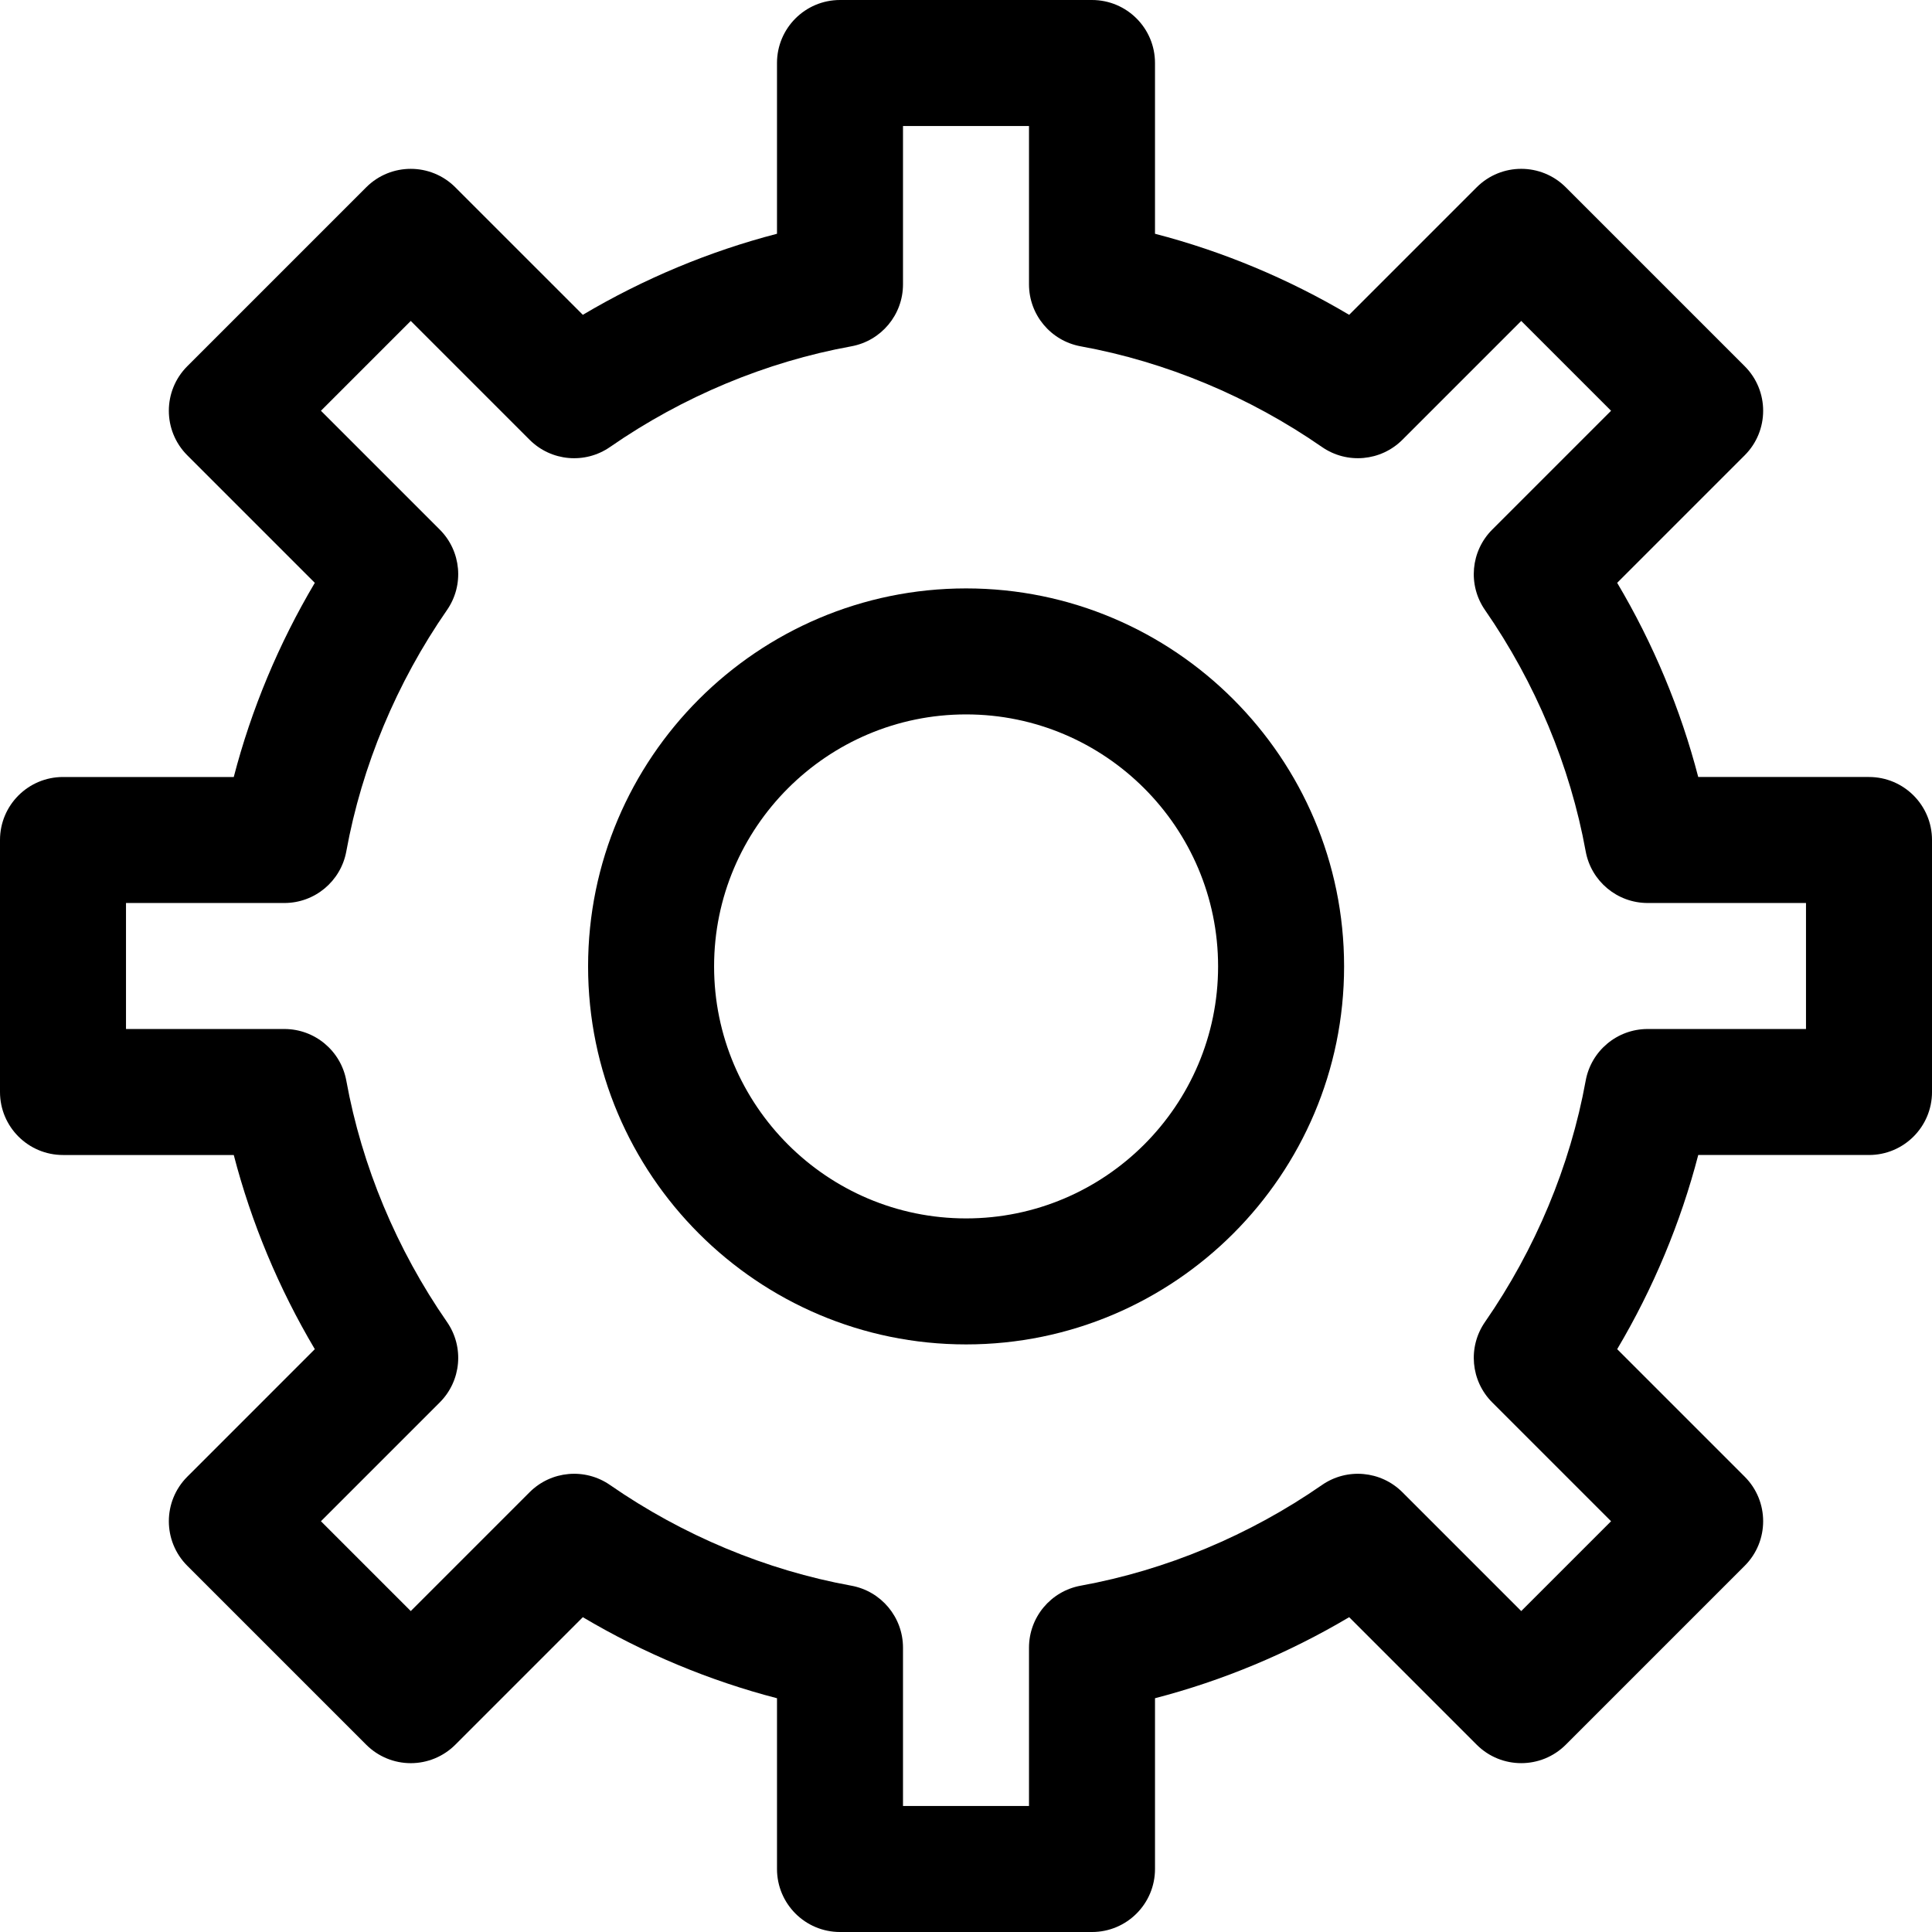
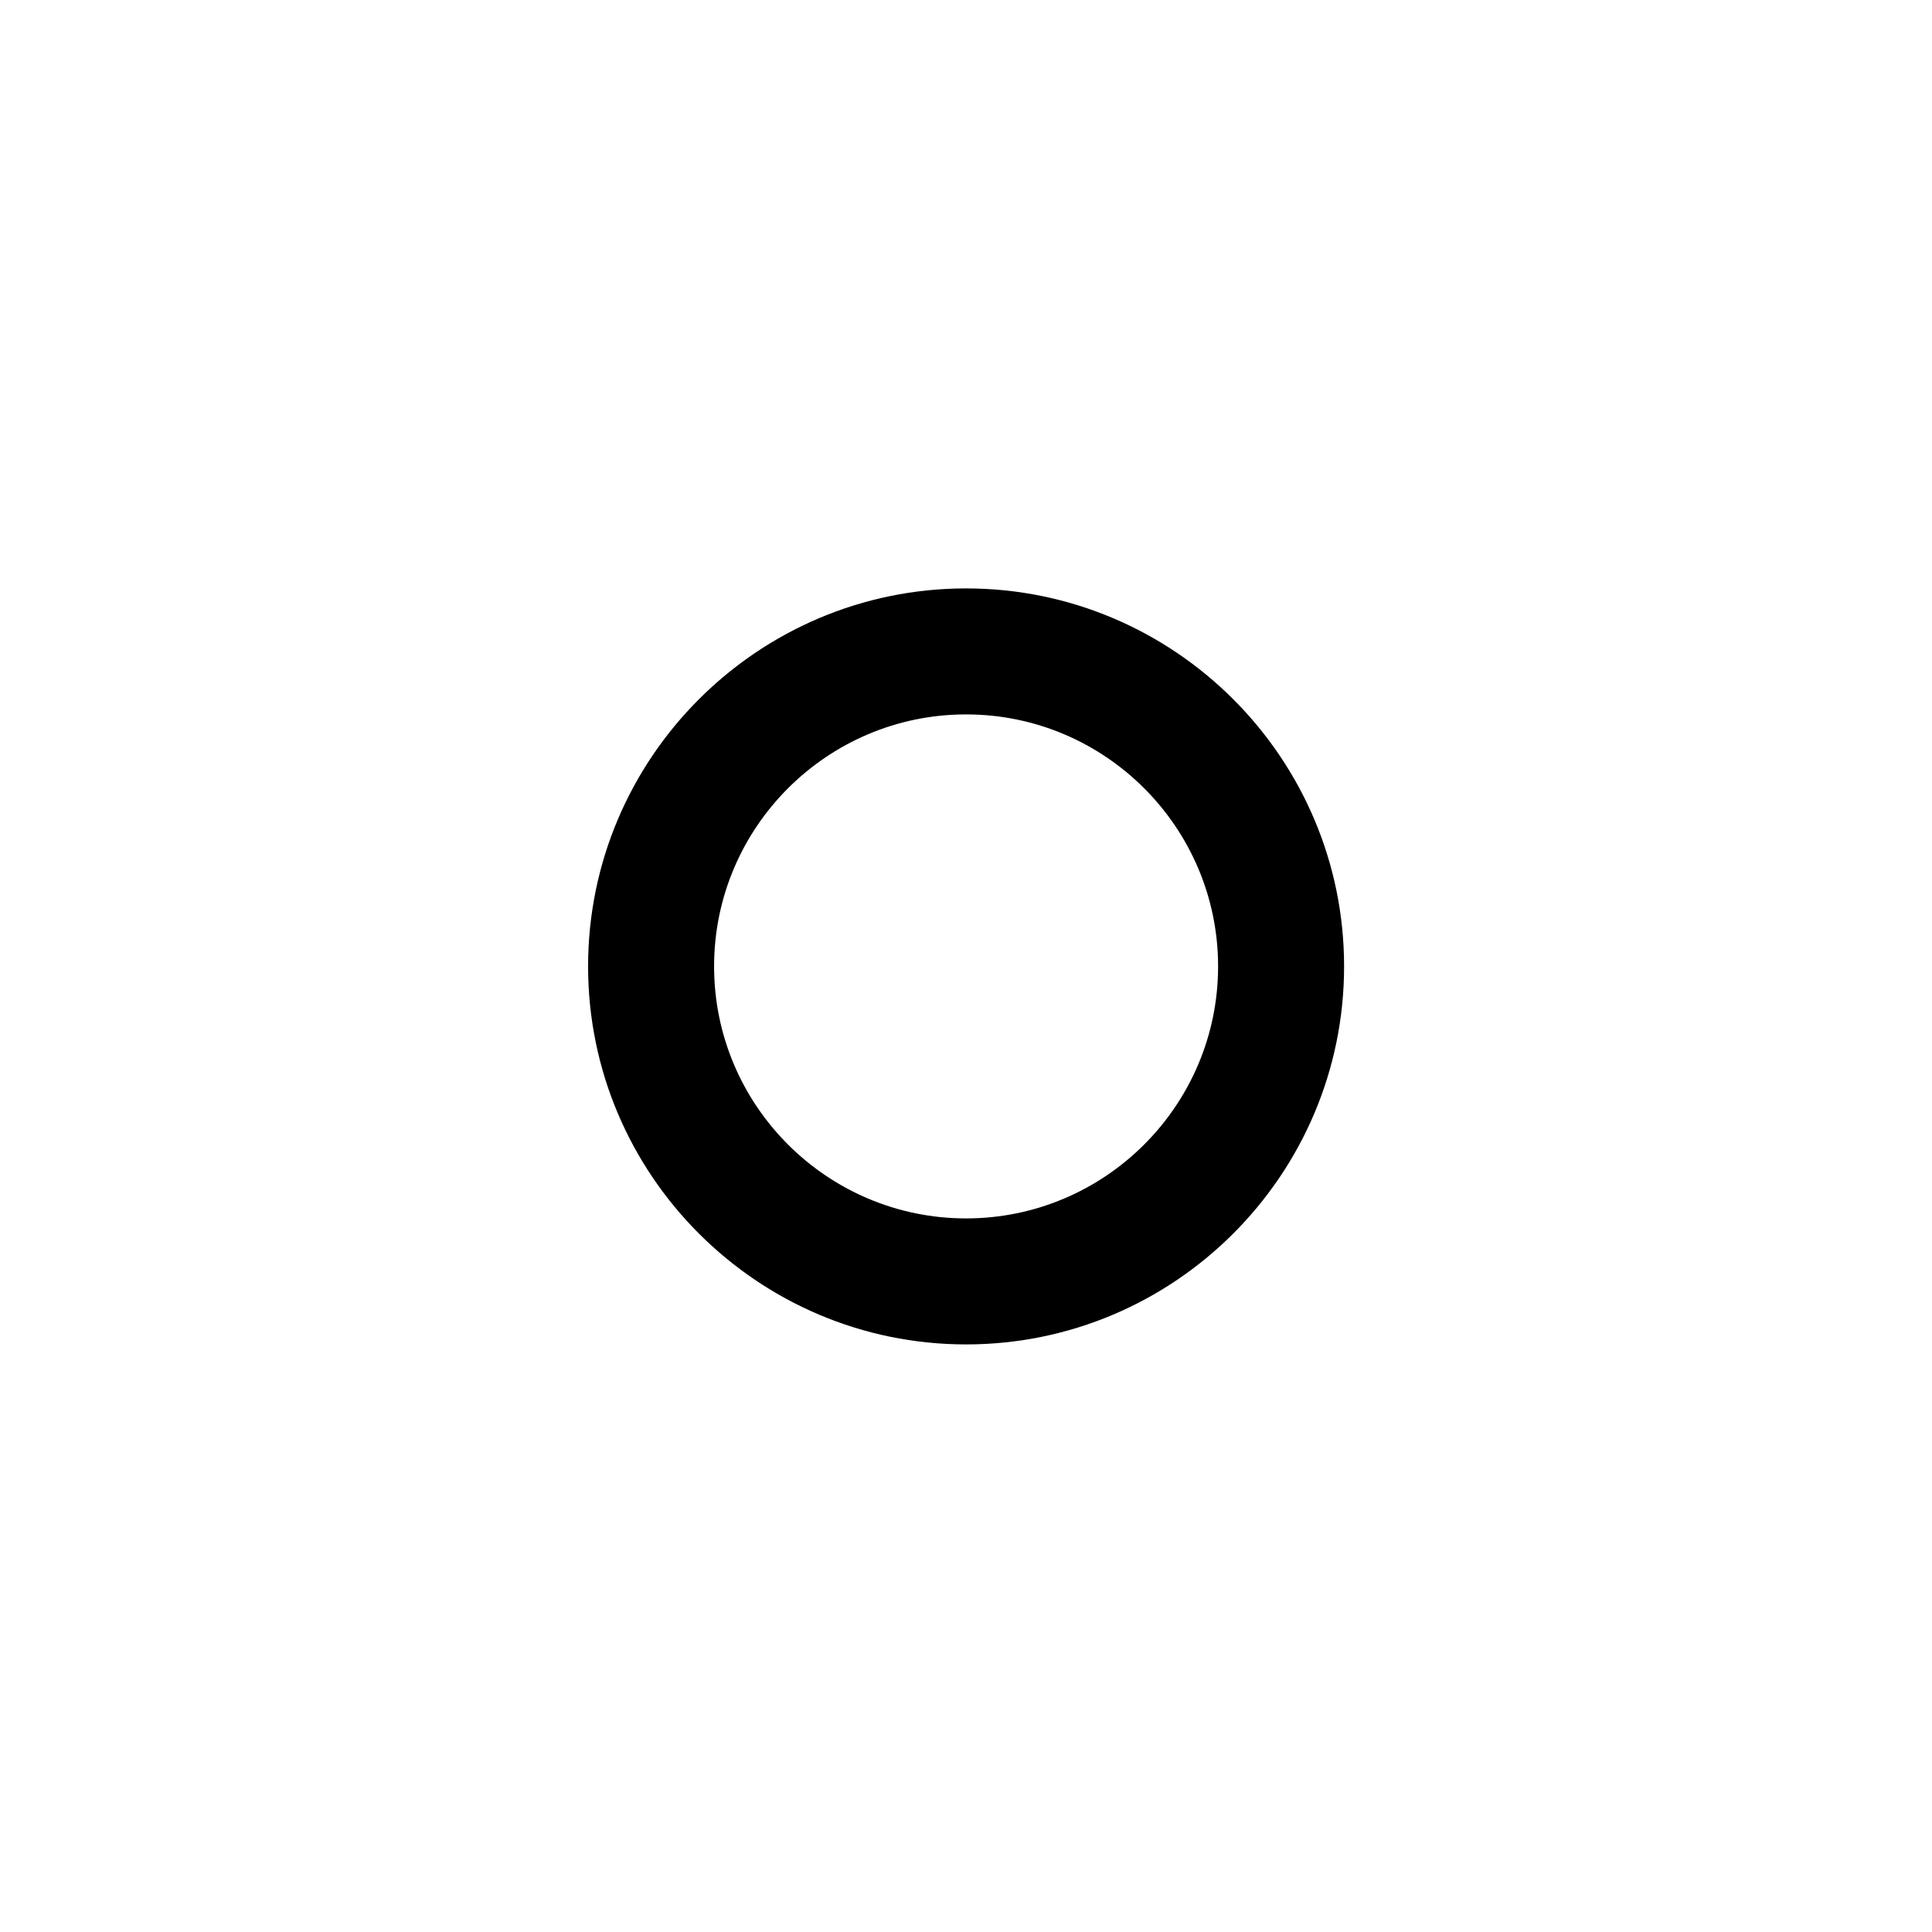
<svg xmlns="http://www.w3.org/2000/svg" fill="#000000" height="800px" width="800px" version="1.1" id="Layer_1" viewBox="0 0 512 512" xml:space="preserve">
  <g>
    <g>
-       <path d="M495.304,205.912H450.05c-4.649-17.919-11.927-35.355-21.481-51.456l33.795-33.795c6.52-6.52,6.52-17.091,0-23.611    l-47.416-47.416c-6.518-6.519-17.09-6.52-23.611,0l-33.795,33.795c-16.102-9.553-33.538-16.831-51.456-21.48V16.696    c0-9.22-7.475-16.696-16.696-16.696h-66.783c-9.22,0-16.696,7.475-16.696,16.696V61.95c-17.919,4.648-35.355,11.926-51.456,21.48    l-33.795-33.794c-6.519-6.52-17.091-6.52-23.611,0L49.635,97.051c-6.52,6.519-6.52,17.091,0,23.611l33.794,33.795    c-9.553,16.102-16.83,33.538-21.48,51.456H16.696C7.475,205.913,0,213.388,0,222.609v66.783c0,9.22,7.475,16.696,16.696,16.696    H61.95c4.648,17.918,11.926,35.354,21.48,51.457l-33.794,33.795c-6.52,6.52-6.52,17.091,0,23.611l47.416,47.416    c3.131,3.131,7.377,4.891,11.805,4.891c4.428,0,8.675-1.76,11.805-4.891l33.794-33.795c16.104,9.553,33.54,16.831,51.457,21.479    v45.254c0,9.22,7.475,16.696,16.696,16.696h66.783c9.22,0,16.696-7.475,16.696-16.696V450.05    c17.919-4.649,35.354-11.926,51.456-21.479l33.794,33.795c6.515,6.516,17.092,6.519,23.611,0l47.417-47.417    c6.516-6.515,6.52-17.092,0-23.611l-33.795-33.795c9.553-16.102,16.831-33.538,21.481-51.457h45.255    c9.22,0,16.696-7.475,16.696-16.696v-66.783C512,213.387,504.525,205.912,495.304,205.912z M478.609,272.696h-41.962    c-8.068,0-14.983,5.77-16.426,13.708c-4.105,22.578-13.331,44.683-26.677,63.928c-4.602,6.635-3.797,15.612,1.913,21.321    l31.492,31.491l-23.806,23.805l-31.491-31.491c-5.709-5.709-14.685-6.516-21.32-1.913c-19.245,13.348-41.351,22.573-63.928,26.677    c-7.937,1.443-13.708,8.357-13.708,16.425v41.962h-33.391v-41.962c0-8.07-5.771-14.983-13.708-16.426    c-22.576-4.105-44.683-13.33-63.93-26.677c-6.636-4.604-15.61-3.795-21.319,1.913l-31.491,31.492l-23.805-23.805l31.491-31.491    c5.71-5.709,6.516-14.685,1.914-21.32c-13.349-19.247-22.573-41.353-26.677-63.928c-1.443-7.938-8.358-13.709-16.426-13.709    H33.391v-33.391h41.962c8.068,0,14.983-5.77,16.426-13.708c4.105-22.577,13.331-44.683,26.677-63.928    c4.601-6.635,3.795-15.61-1.914-21.32l-31.491-31.492l23.805-23.805l31.492,31.491c5.709,5.71,14.685,6.516,21.32,1.913    c19.243-13.348,41.348-22.573,63.928-26.676c7.937-1.443,13.708-8.357,13.708-16.426V33.391h33.391v41.962    c0,8.07,5.771,14.983,13.708,16.426c22.577,4.105,44.683,13.329,63.928,26.676c6.635,4.601,15.612,3.795,21.32-1.913    l31.492-31.491l23.805,23.805l-31.492,31.492c-5.71,5.709-6.516,14.685-1.913,21.32c13.346,19.245,22.571,41.35,26.677,63.928    c1.444,7.938,8.358,13.708,16.426,13.708h41.962V272.696z" />
-     </g>
+       </g>
  </g>
  <g>
    <g>
      <path d="M256.024,155.934c-55.236,0-100.174,44.938-100.174,100.174s44.938,100.174,100.174,100.174    s100.174-44.938,100.174-100.174S311.26,155.934,256.024,155.934z M256.024,322.891c-36.824,0-66.783-29.959-66.783-66.783    s29.959-66.783,66.783-66.783c36.824,0,66.783,29.959,66.783,66.783S292.848,322.891,256.024,322.891z" />
    </g>
  </g>
</svg>